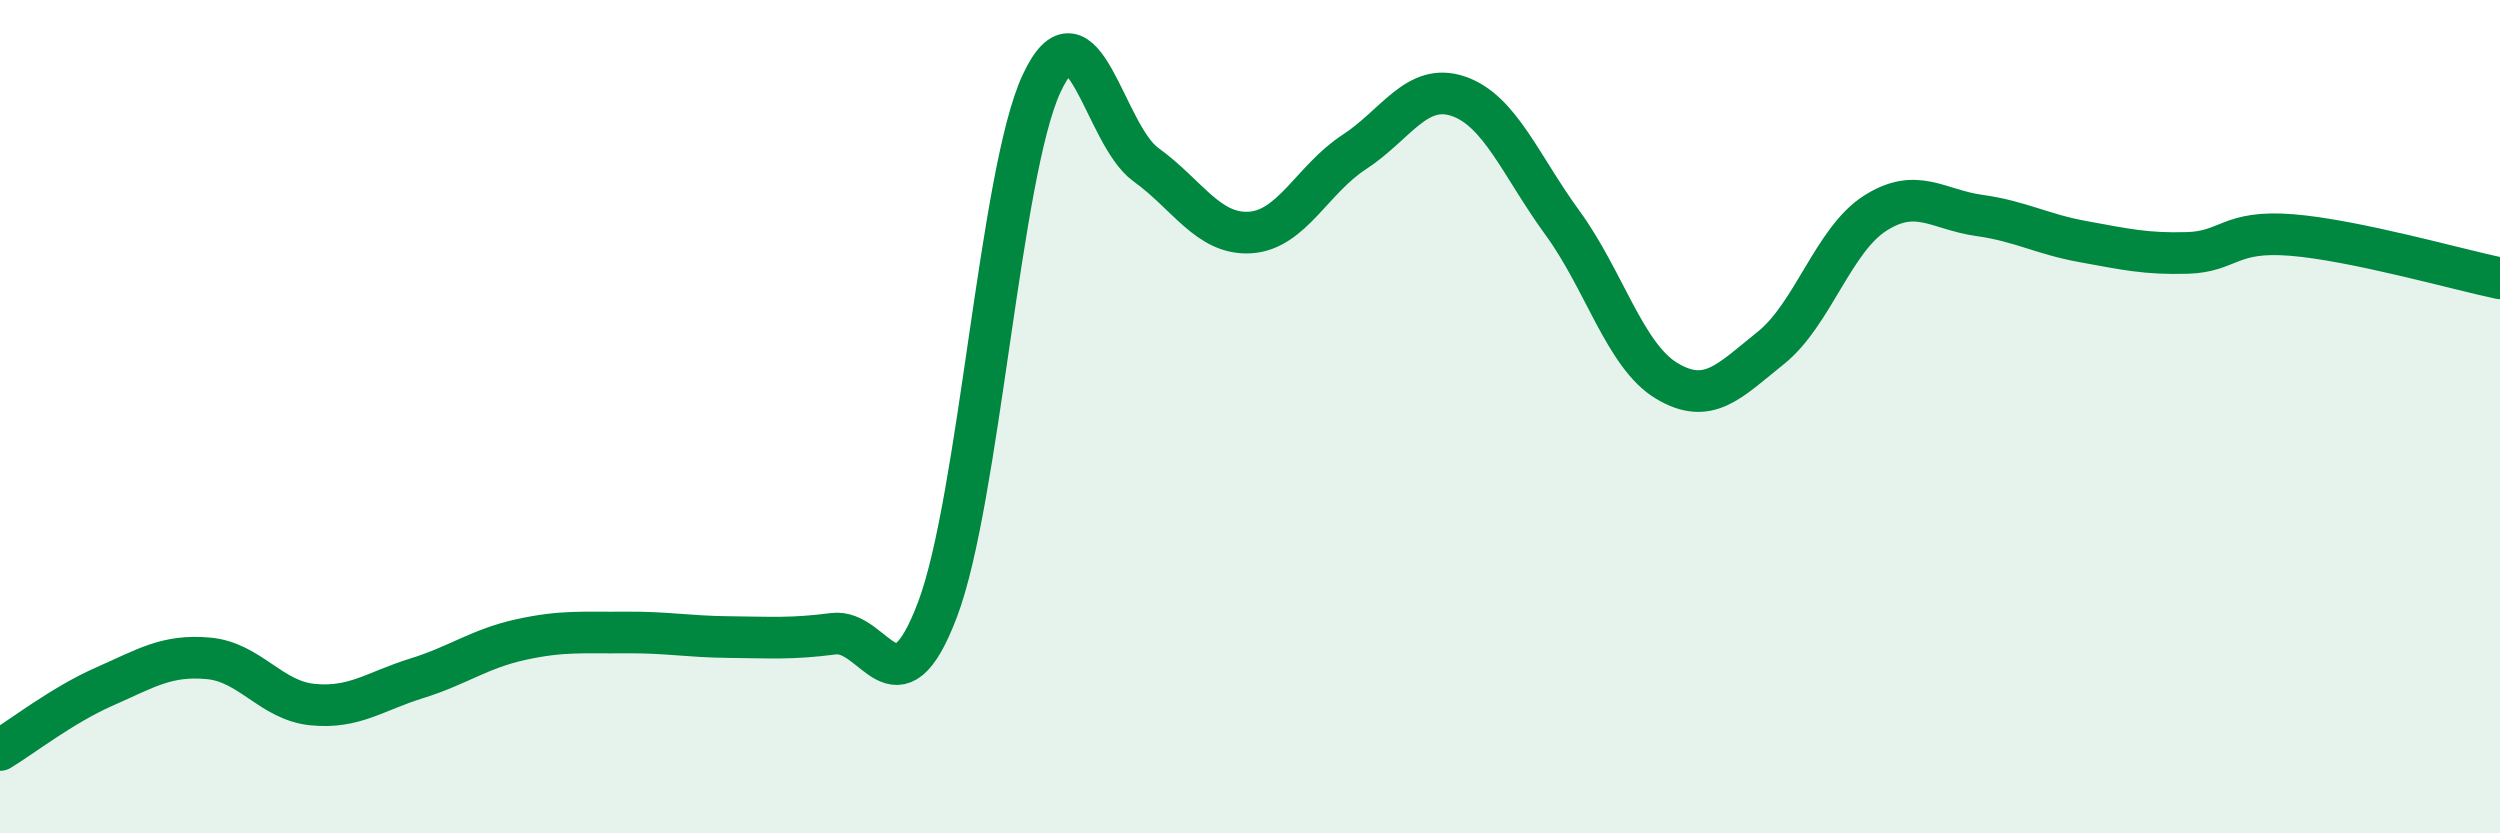
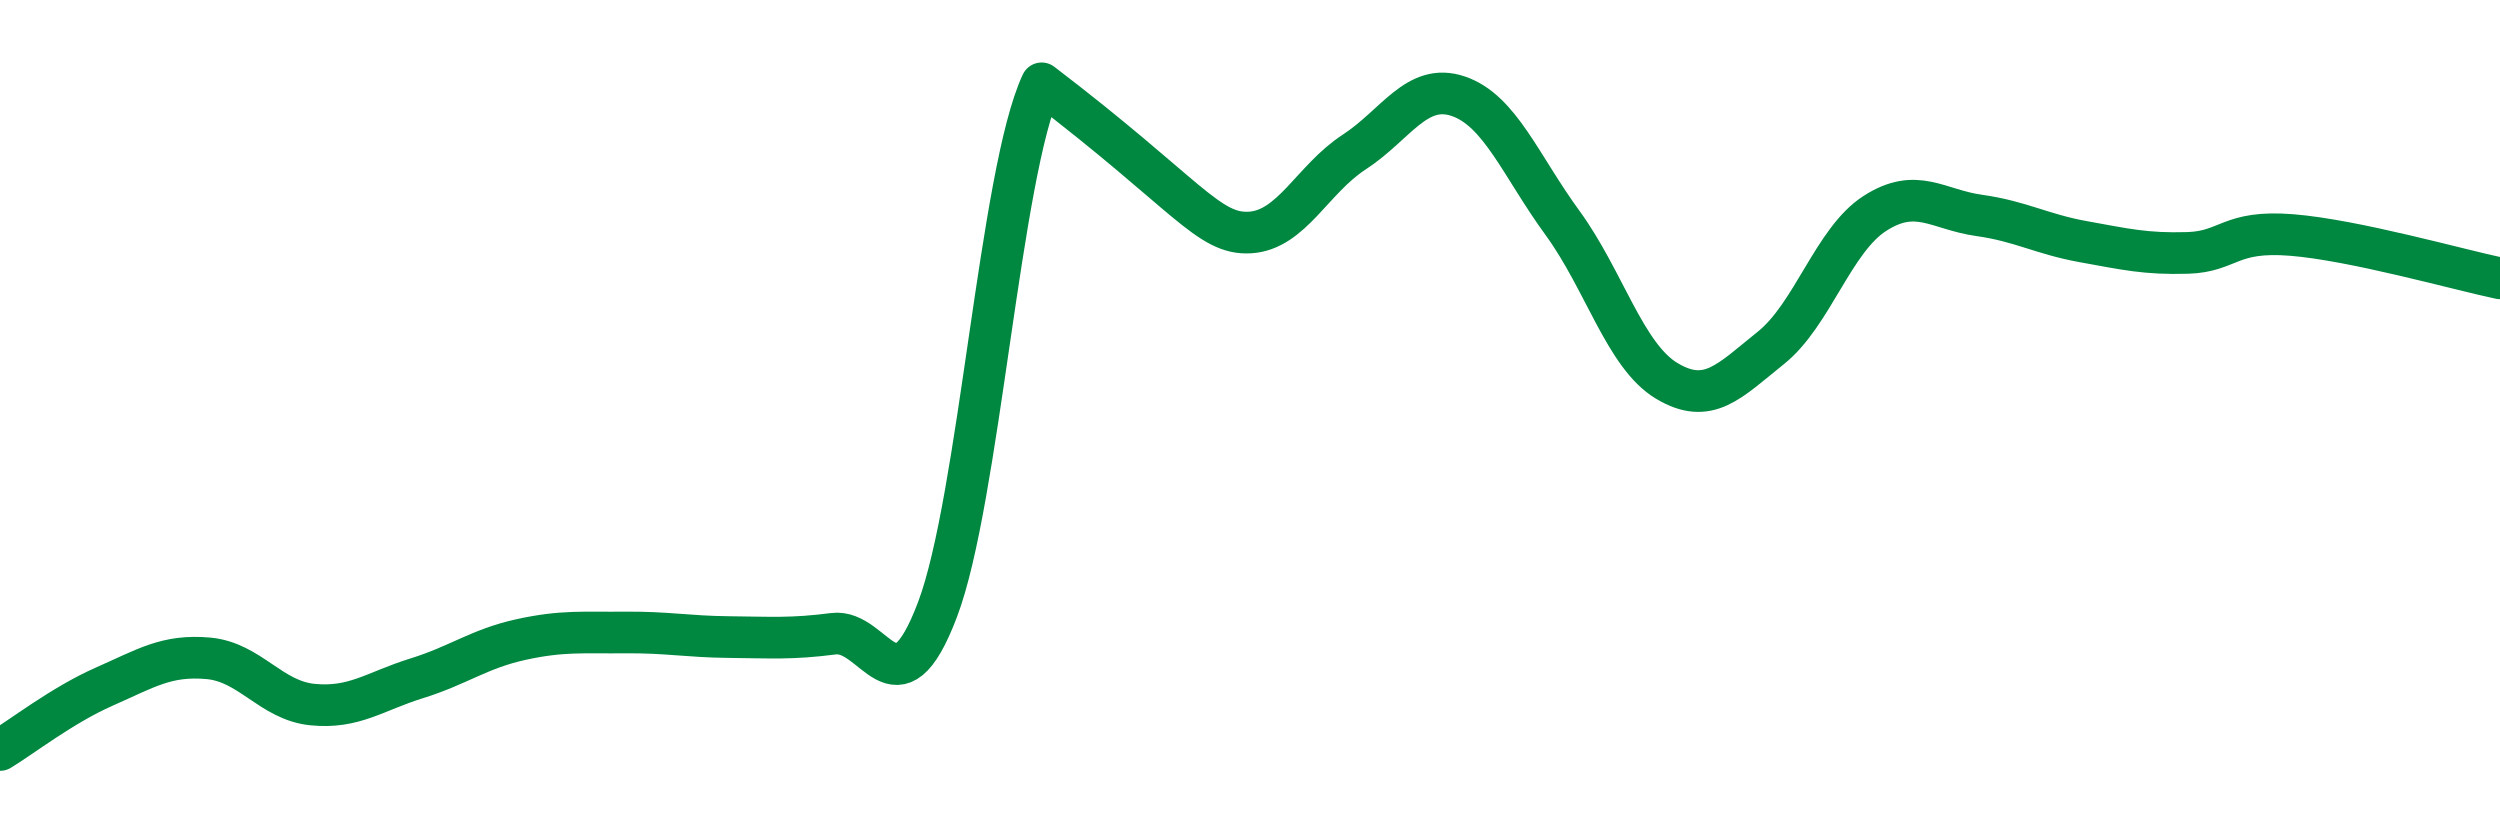
<svg xmlns="http://www.w3.org/2000/svg" width="60" height="20" viewBox="0 0 60 20">
-   <path d="M 0,18 C 0.5,17.7 1.5,16.92 2.5,16.48 C 3.5,16.04 4,15.71 5,15.8 C 6,15.89 6.5,16.81 7.5,16.91 C 8.5,17.01 9,16.59 10,16.28 C 11,15.97 11.5,15.57 12.5,15.35 C 13.5,15.13 14,15.19 15,15.18 C 16,15.17 16.5,15.28 17.5,15.29 C 18.5,15.3 19,15.34 20,15.21 C 21,15.08 21.5,17.27 22.5,14.63 C 23.5,11.99 24,4.14 25,2 C 26,-0.14 26.5,3.23 27.5,3.95 C 28.5,4.67 29,5.64 30,5.58 C 31,5.52 31.5,4.3 32.5,3.65 C 33.5,3 34,1.97 35,2.31 C 36,2.65 36.5,3.98 37.5,5.35 C 38.5,6.72 39,8.54 40,9.14 C 41,9.74 41.5,9.15 42.5,8.35 C 43.5,7.55 44,5.76 45,5.12 C 46,4.48 46.5,5.03 47.5,5.17 C 48.5,5.31 49,5.62 50,5.8 C 51,5.98 51.5,6.1 52.5,6.07 C 53.5,6.04 53.5,5.52 55,5.64 C 56.5,5.76 59,6.47 60,6.68L60 20L0 20Z" fill="#008740" opacity="0.1" stroke-linecap="round" stroke-linejoin="round" />
-   <path d="M 0,18 C 0.5,17.7 1.5,16.92 2.5,16.48 C 3.5,16.04 4,15.71 5,15.8 C 6,15.89 6.5,16.81 7.5,16.91 C 8.5,17.01 9,16.59 10,16.28 C 11,15.97 11.5,15.57 12.5,15.35 C 13.5,15.13 14,15.19 15,15.18 C 16,15.17 16.5,15.28 17.5,15.29 C 18.5,15.3 19,15.34 20,15.21 C 21,15.08 21.5,17.27 22.5,14.63 C 23.5,11.99 24,4.14 25,2 C 26,-0.14 26.5,3.23 27.5,3.95 C 28.5,4.67 29,5.64 30,5.58 C 31,5.52 31.5,4.3 32.5,3.65 C 33.5,3 34,1.97 35,2.31 C 36,2.65 36.5,3.98 37.5,5.35 C 38.5,6.72 39,8.54 40,9.14 C 41,9.74 41.5,9.15 42.5,8.35 C 43.5,7.55 44,5.76 45,5.12 C 46,4.48 46.5,5.03 47.5,5.17 C 48.5,5.31 49,5.62 50,5.8 C 51,5.98 51.5,6.1 52.5,6.07 C 53.5,6.04 53.5,5.52 55,5.64 C 56.5,5.76 59,6.47 60,6.68" stroke="#008740" stroke-width="1" fill="none" stroke-linecap="round" stroke-linejoin="round" />
+   <path d="M 0,18 C 0.5,17.7 1.5,16.92 2.5,16.48 C 3.5,16.04 4,15.71 5,15.8 C 6,15.89 6.5,16.81 7.5,16.91 C 8.5,17.01 9,16.59 10,16.28 C 11,15.97 11.5,15.57 12.5,15.35 C 13.5,15.13 14,15.19 15,15.18 C 16,15.17 16.5,15.28 17.5,15.29 C 18.5,15.3 19,15.34 20,15.21 C 21,15.08 21.5,17.27 22.5,14.63 C 23.5,11.99 24,4.14 25,2 C 28.5,4.67 29,5.64 30,5.58 C 31,5.52 31.5,4.3 32.5,3.65 C 33.5,3 34,1.97 35,2.31 C 36,2.65 36.5,3.98 37.5,5.35 C 38.5,6.72 39,8.54 40,9.14 C 41,9.74 41.5,9.15 42.5,8.35 C 43.5,7.55 44,5.76 45,5.12 C 46,4.48 46.5,5.03 47.5,5.17 C 48.5,5.31 49,5.62 50,5.8 C 51,5.98 51.5,6.1 52.5,6.07 C 53.5,6.04 53.5,5.52 55,5.64 C 56.5,5.76 59,6.47 60,6.68" stroke="#008740" stroke-width="1" fill="none" stroke-linecap="round" stroke-linejoin="round" />
</svg>